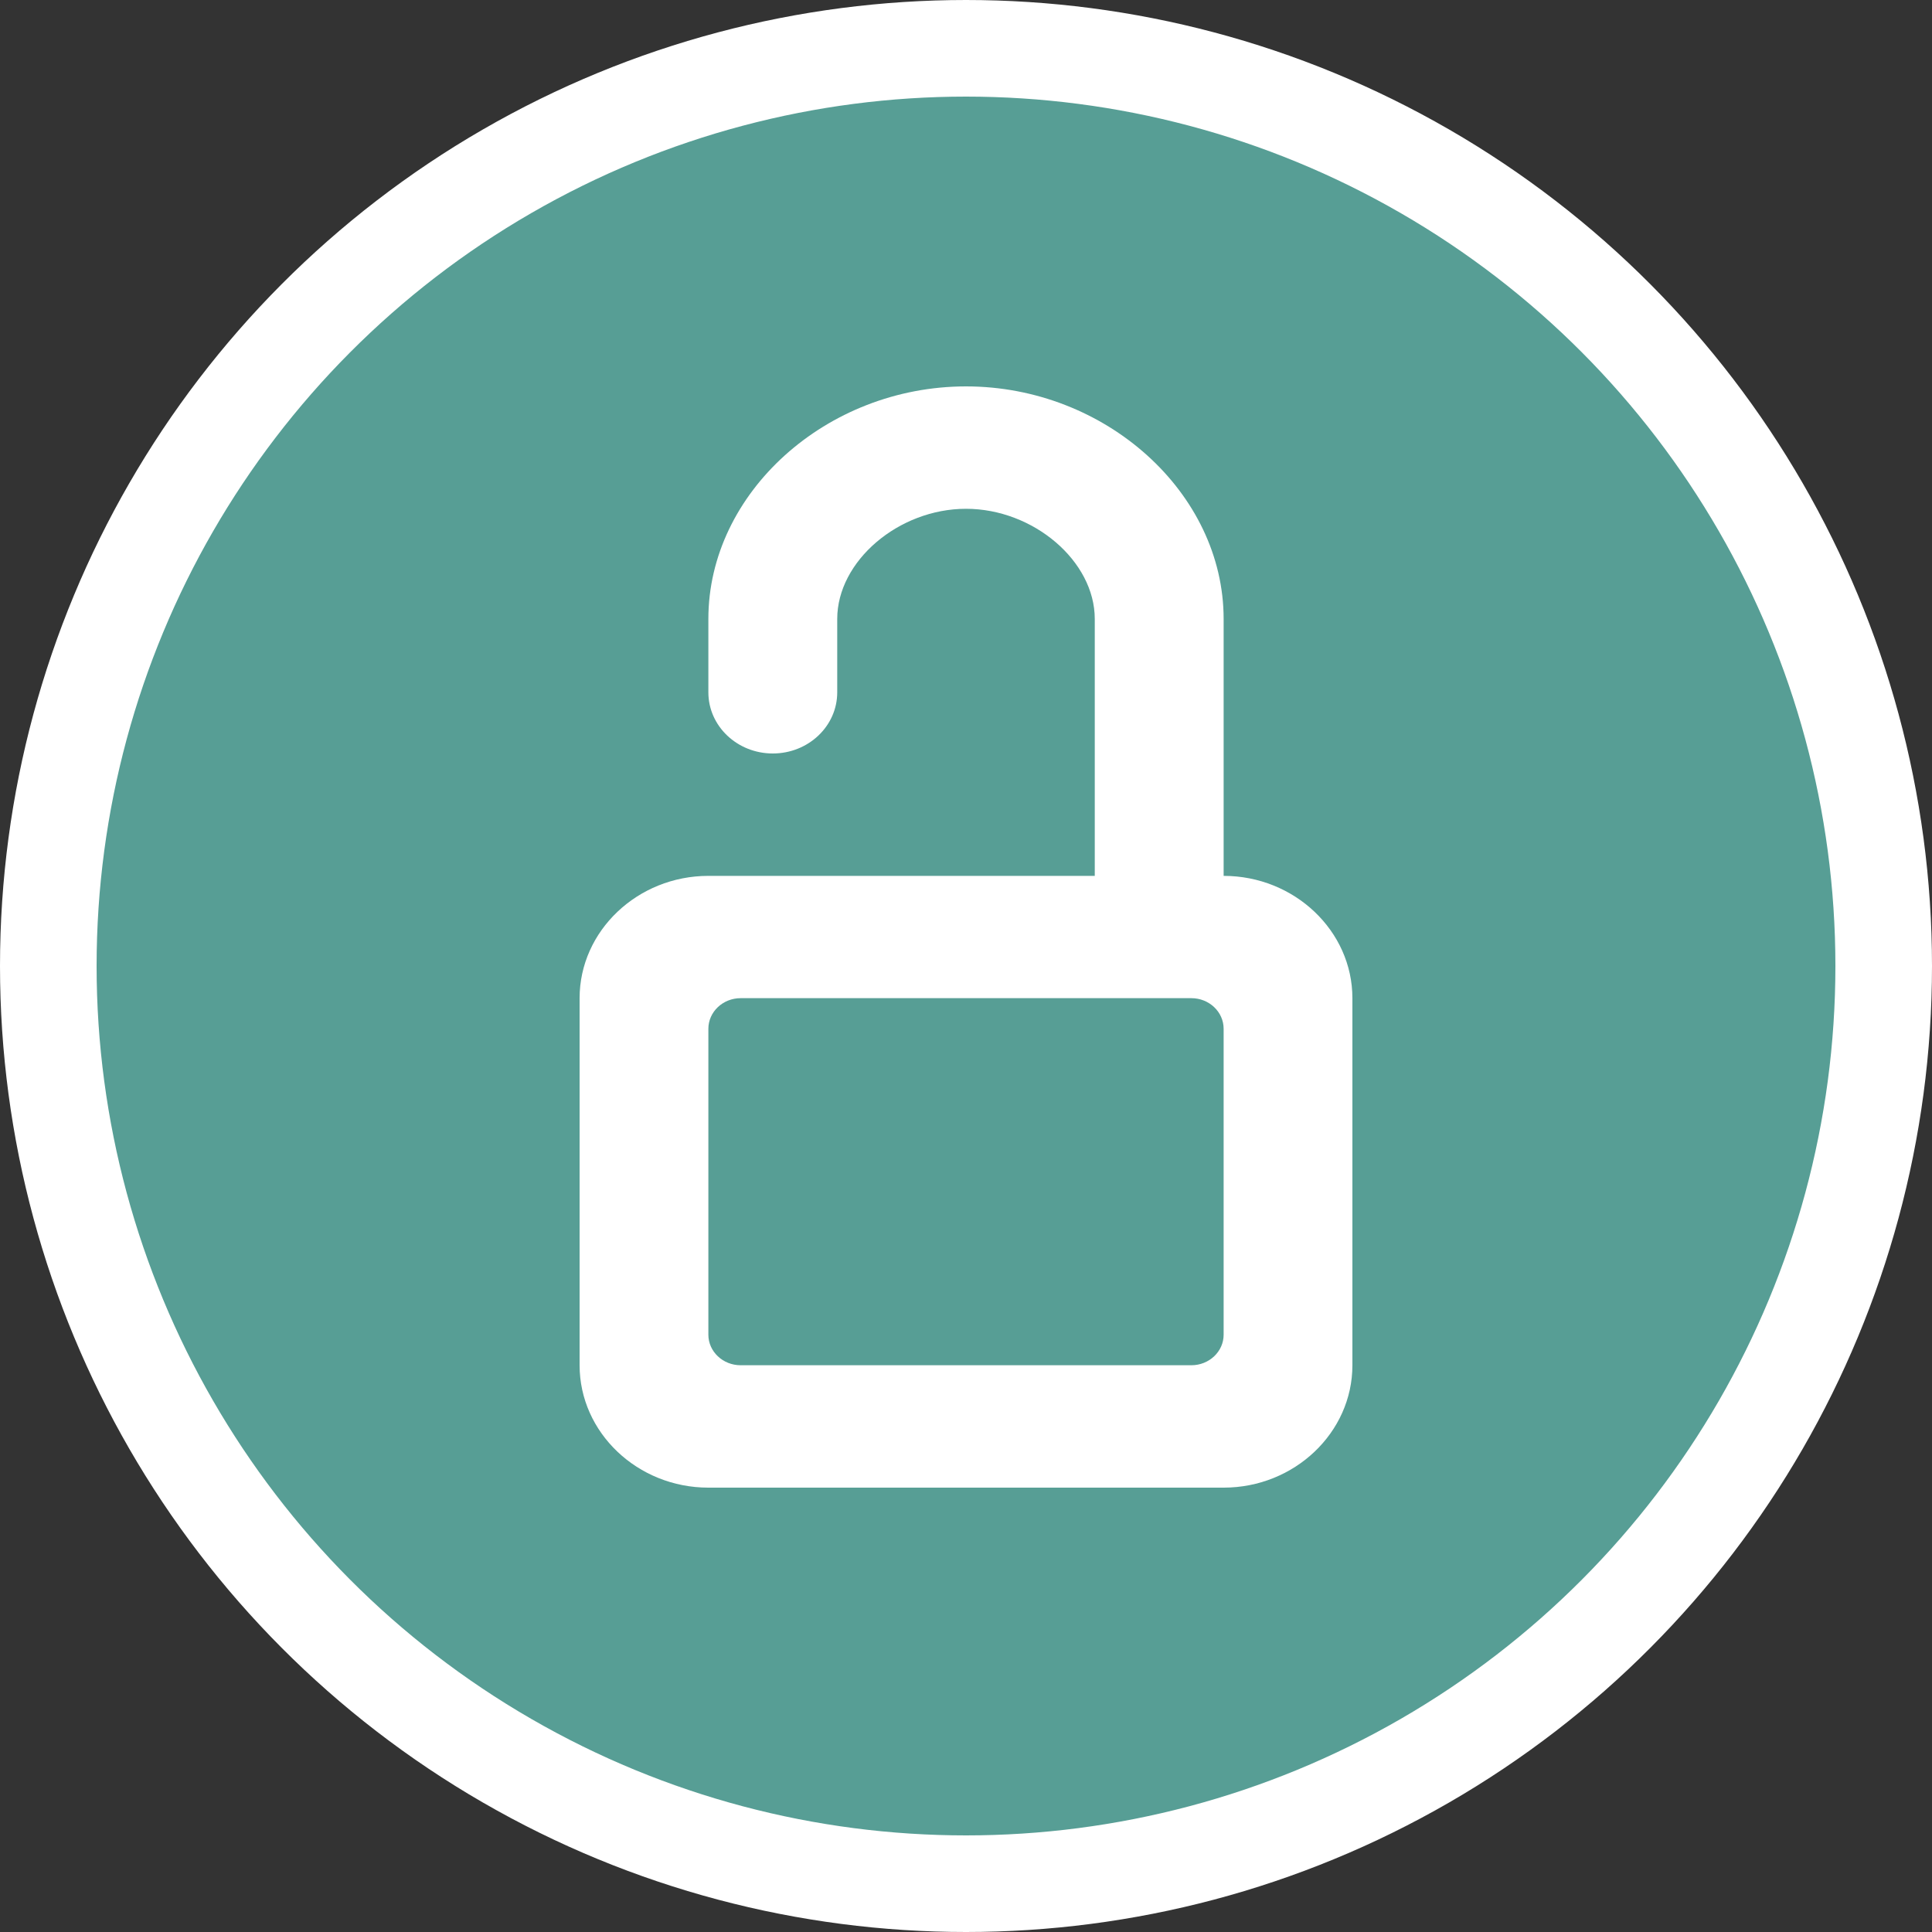
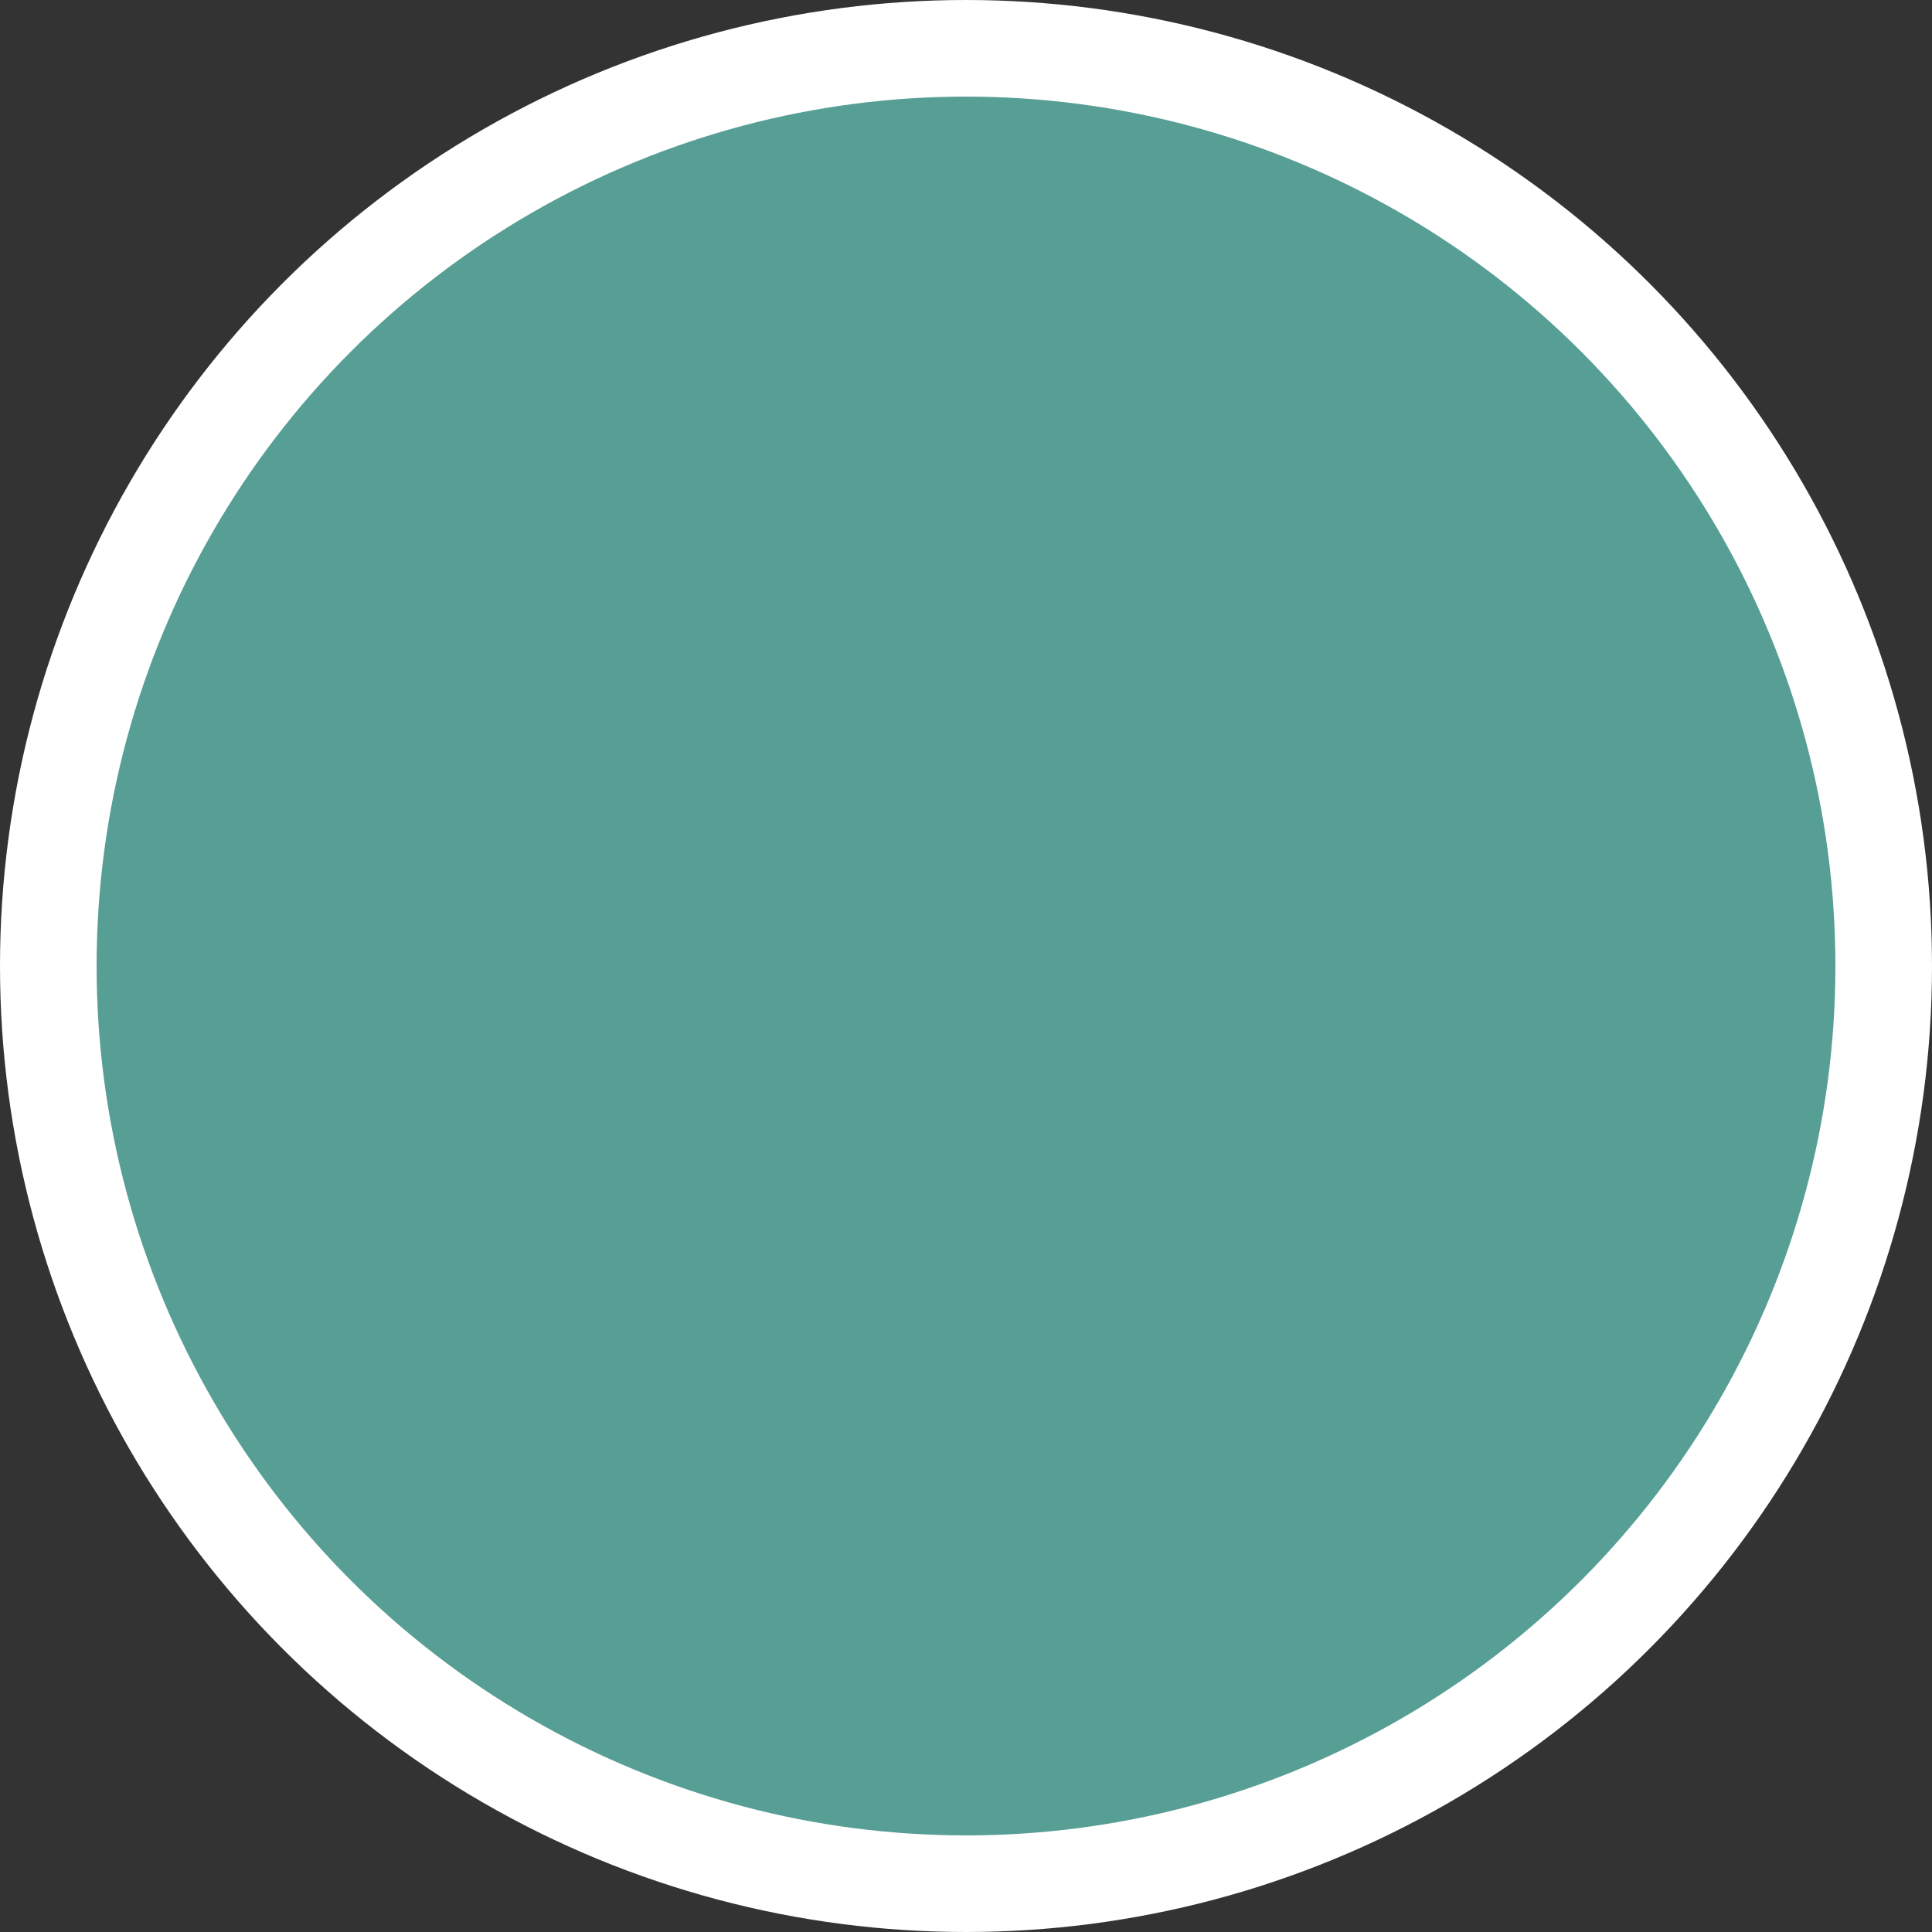
<svg xmlns="http://www.w3.org/2000/svg" xmlns:xlink="http://www.w3.org/1999/xlink" width="20px" height="20px" viewBox="0 0 20 20" version="1.1">
  <rect x="0" y="0" width="20" height="20" fill="#333333" stroke="none" />
  <title>04 Status Indicators / Process / Status Open</title>
  <defs>
-     <path d="M8.667,5.067 L8.667,2.407 C8.667,1.102 7.446,0 6,0 C4.554,0 3.333,1.102 3.333,2.407 L3.333,3.167 C3.333,3.517 3.632,3.8 4,3.8 C4.368,3.8 4.667,3.517 4.667,3.167 L4.667,2.407 C4.667,1.809 5.302,1.267 6,1.267 C6.698,1.267 7.333,1.809 7.333,2.407 L7.333,5.067 L3.333,5.067 C2.6,5.067 2,5.637 2,6.333 L2,10.133 C2,10.83 2.6,11.4 3.333,11.4 L8.667,11.4 C9.4,11.4 10,10.83 10,10.133 L10,6.333 C10,5.637 9.4,5.067 8.667,5.067 M3.667,6.333 L8.333,6.333 C8.517,6.333 8.667,6.475 8.667,6.65 L8.667,9.817 C8.667,9.991 8.517,10.133 8.333,10.133 L3.667,10.133 C3.483,10.133 3.333,9.991 3.333,9.817 L3.333,6.65 C3.333,6.475 3.483,6.333 3.667,6.333" id="path-1" />
-   </defs>
+     </defs>
  <g id="Icons-Standard" stroke="none" stroke-width="1" fill="none" fill-rule="evenodd">
    <g id="Process-Flow-Icons" transform="translate(-120, -66)">
      <g id="Group" transform="translate(121, 67)">
        <g id="Status-Open" transform="translate(-1, -1)">
          <circle id="Oval" stroke="#FFFFFF" fill="#579E95" cx="10" cy="10" r="9.5" />
          <g id="04-Status-Indicators-/-Protected-Content-Copy-4" transform="translate(4, 4)">
            <mask id="mask-2" fill="white">
              <use xlink:href="#path-1" />
            </mask>
            <use id="Color" fill="#FFFFFF" xlink:href="#path-1" />
          </g>
        </g>
      </g>
    </g>
  </g>
</svg>